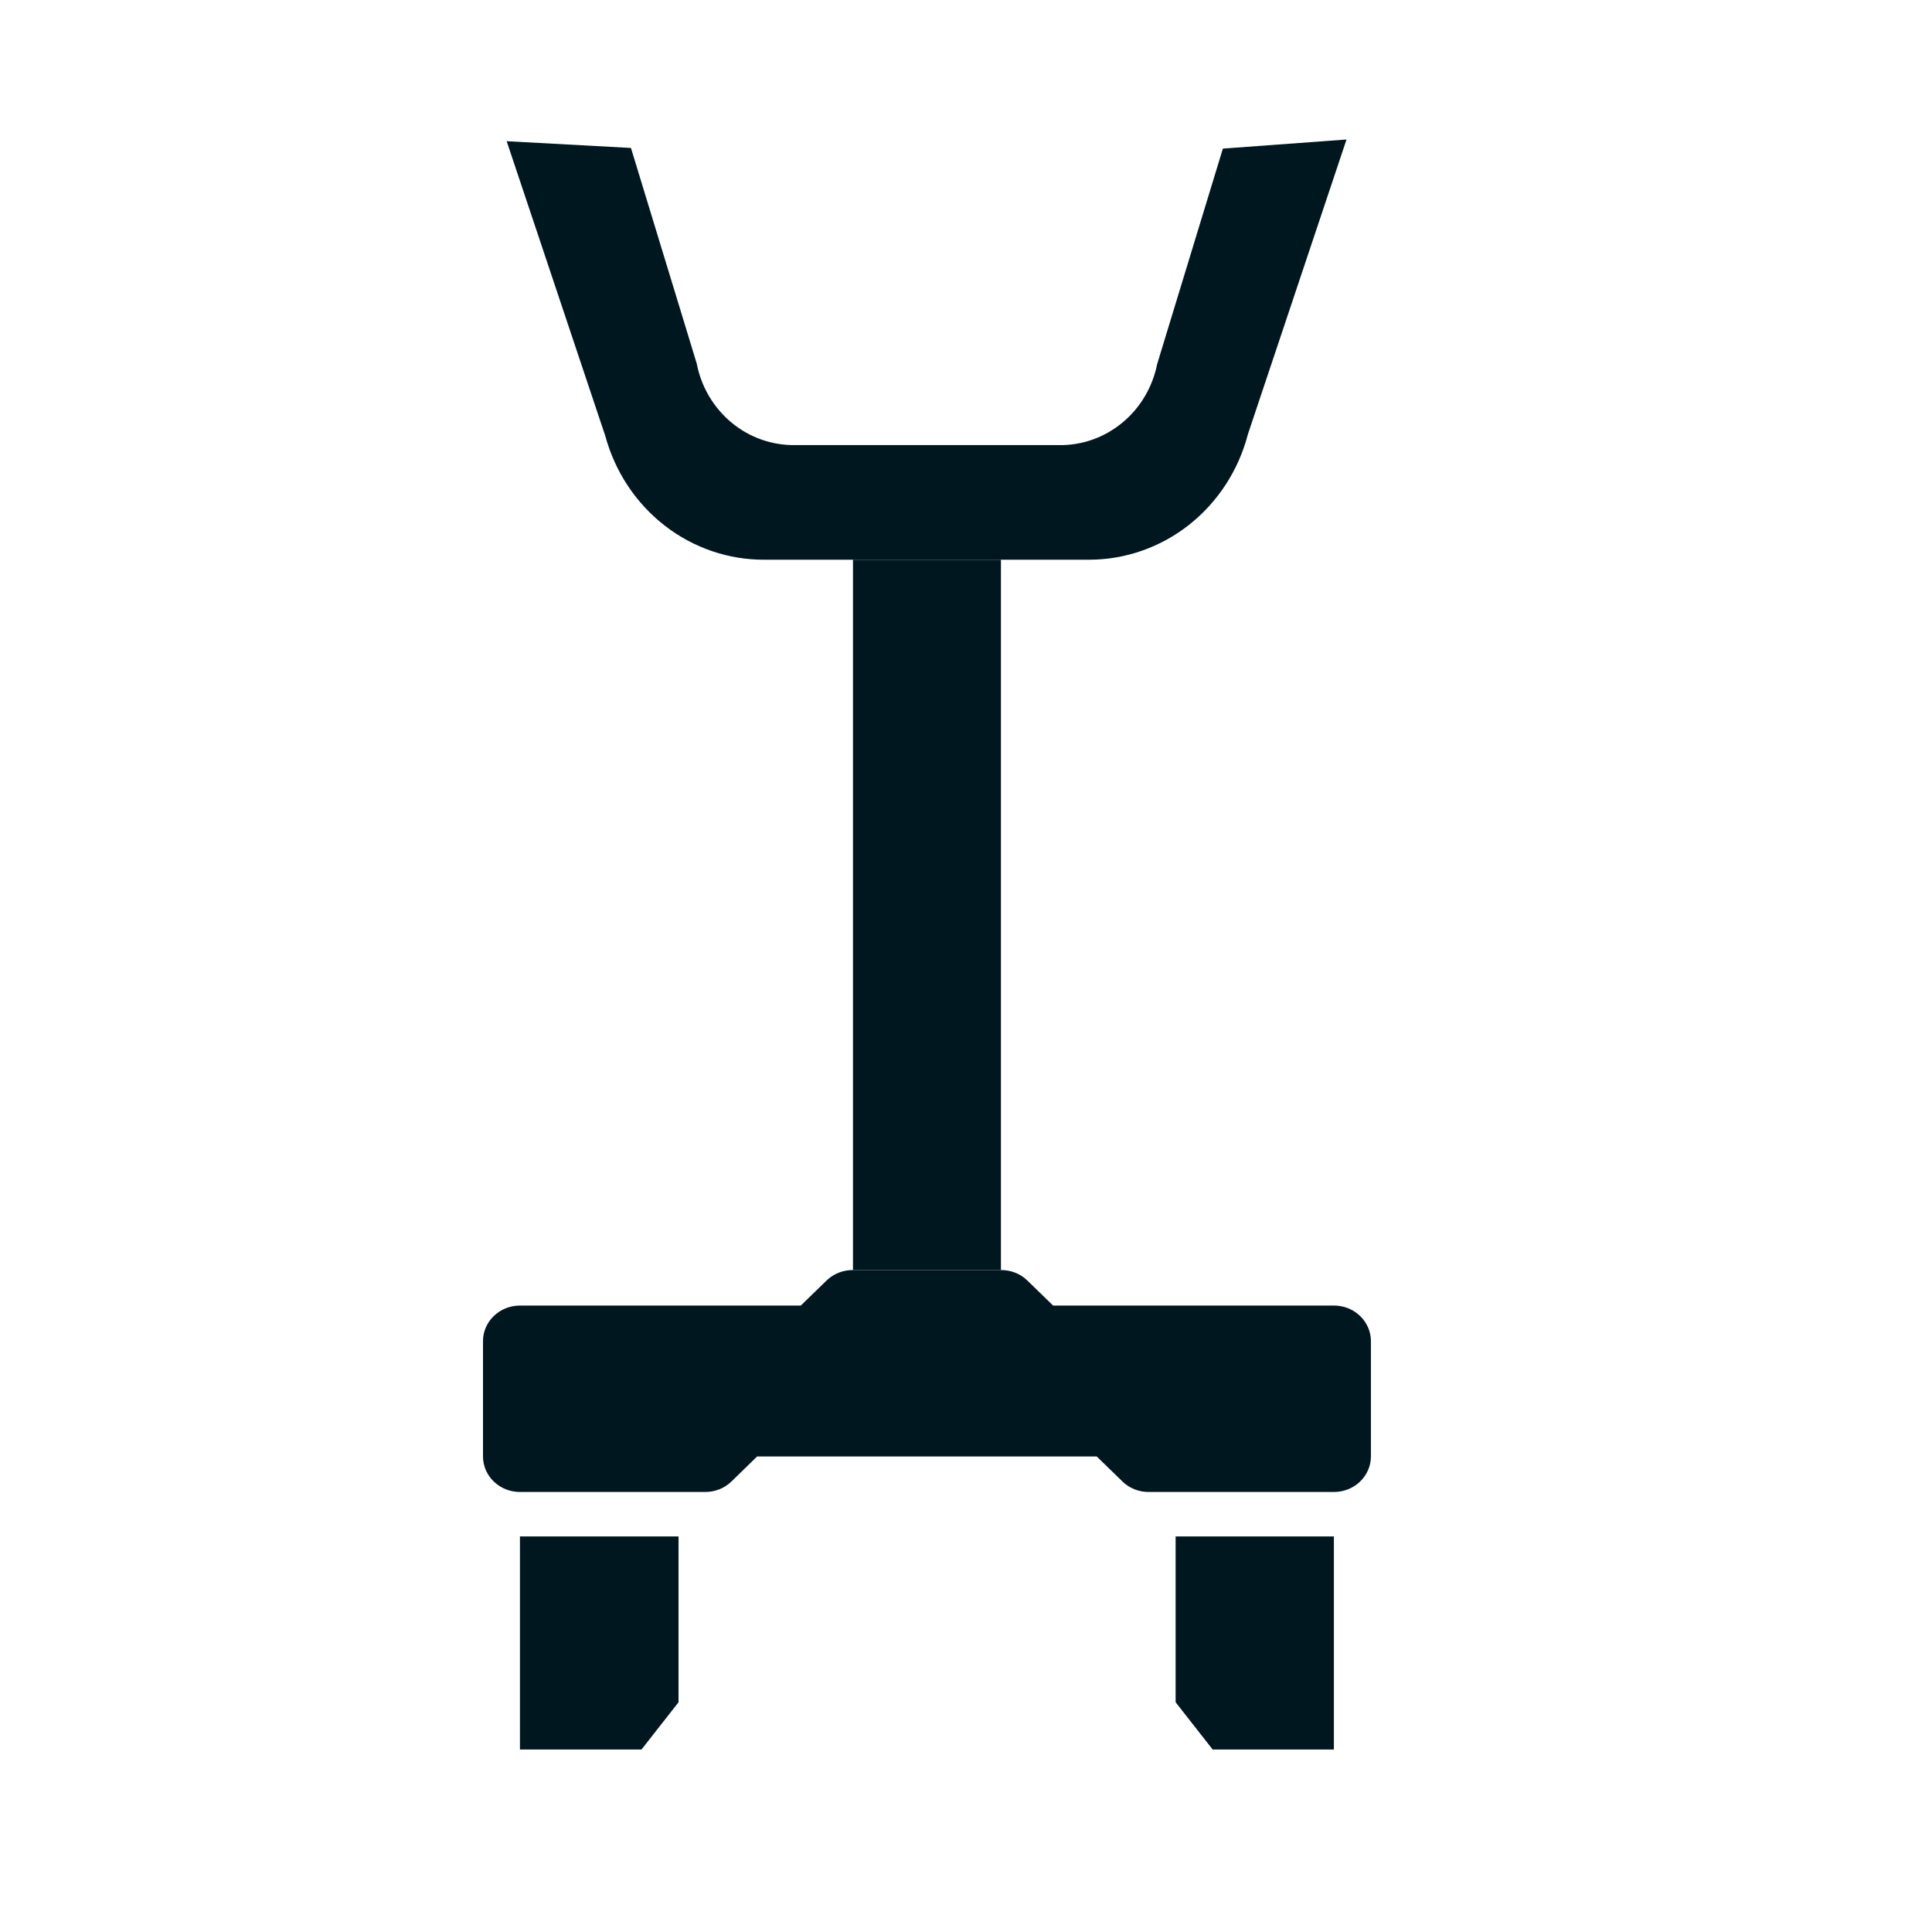
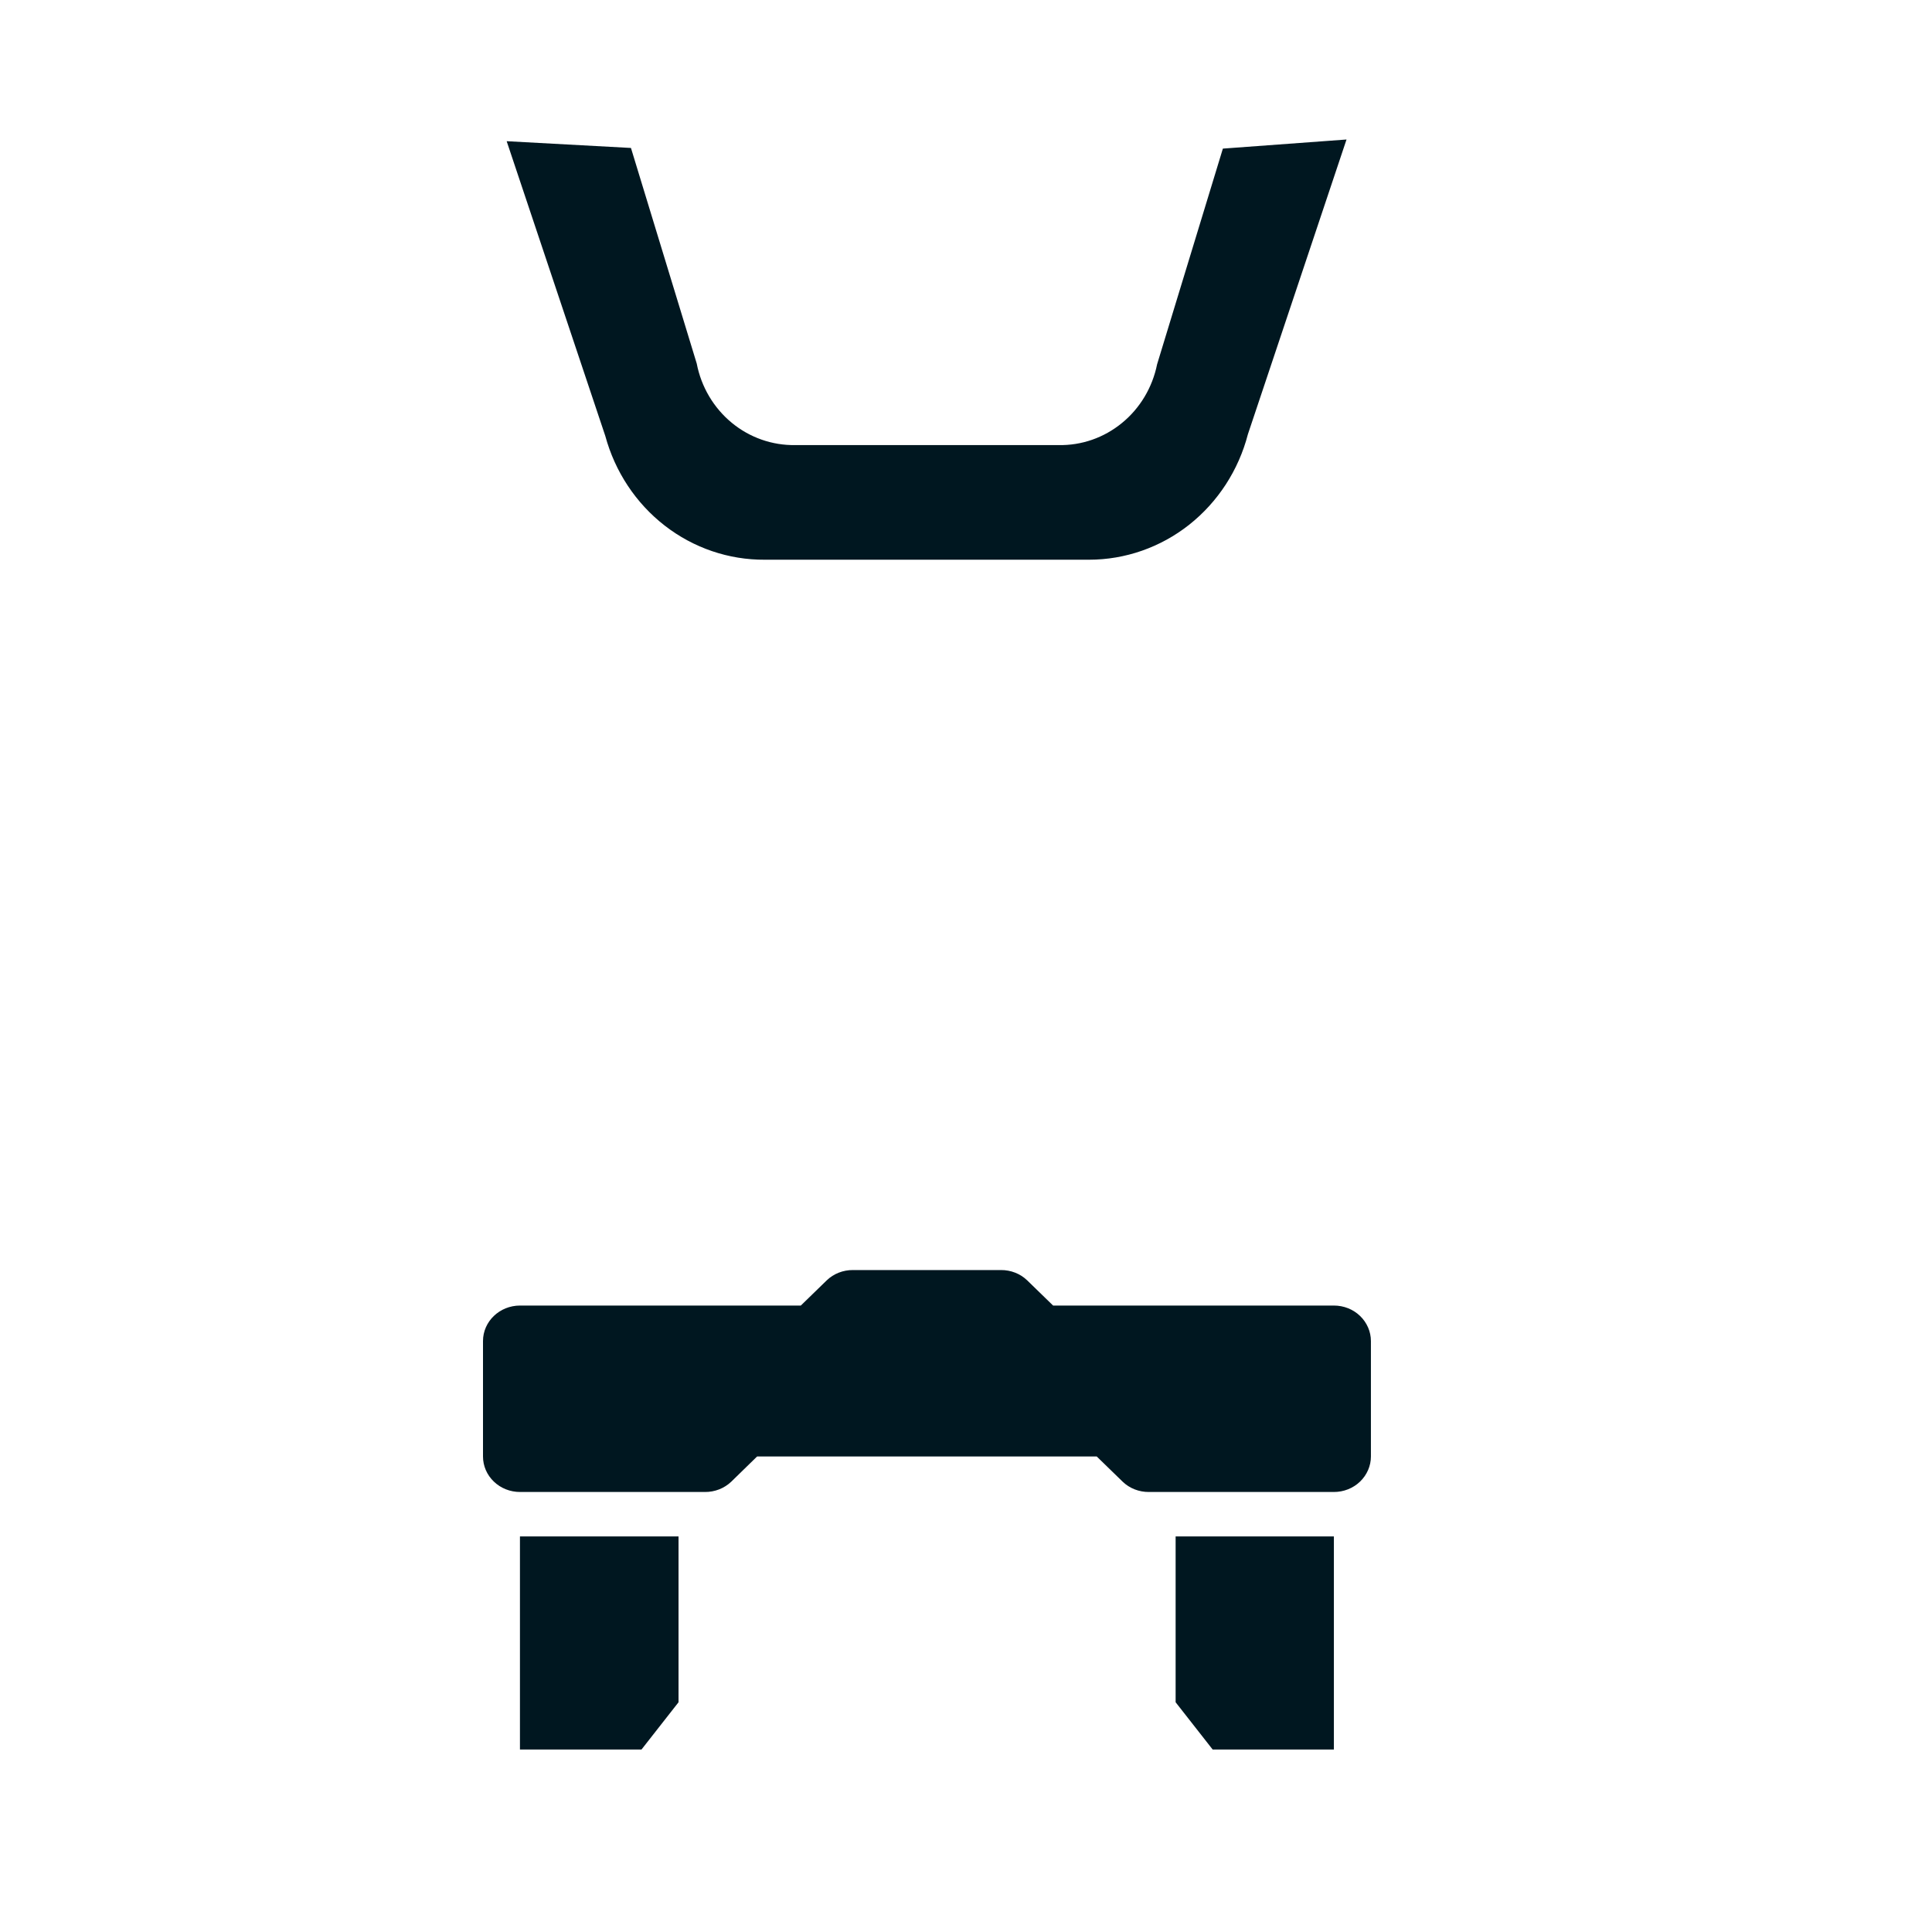
<svg xmlns="http://www.w3.org/2000/svg" width="24" height="24" viewBox="0 0 24 24" fill="none">
  <path fill-rule="evenodd" clip-rule="evenodd" d="M6.294 1.754L7.519 5.415C7.64 5.86 7.899 6.251 8.257 6.529C8.615 6.807 9.052 6.956 9.501 6.953H13.528C13.978 6.953 14.416 6.8 14.773 6.518C15.129 6.236 15.386 5.841 15.502 5.394L16.727 1.733L15.191 1.846L14.374 4.525C14.316 4.813 14.162 5.071 13.938 5.254C13.714 5.438 13.435 5.535 13.149 5.529H9.88C9.593 5.534 9.313 5.436 9.089 5.251C8.865 5.066 8.711 4.806 8.655 4.516L7.838 1.838L6.294 1.754Z" fill="#001720" />
  <path d="M17.03 18.093V16.659C17.03 16.542 16.981 16.43 16.895 16.347C16.809 16.264 16.692 16.218 16.57 16.218H13.082L12.76 15.905C12.674 15.822 12.556 15.776 12.434 15.777H10.596C10.474 15.776 10.356 15.822 10.27 15.905L9.948 16.218H6.46C6.206 16.218 6 16.416 6 16.659V18.093C6 18.21 6.048 18.322 6.135 18.405C6.221 18.488 6.338 18.534 6.46 18.534H8.757C8.879 18.535 8.997 18.489 9.084 18.406L9.405 18.093H13.624L13.946 18.406C14.032 18.489 14.15 18.535 14.272 18.534H16.57C16.692 18.534 16.809 18.488 16.895 18.405C16.981 18.322 17.03 18.21 17.03 18.093Z" fill="#001720" />
-   <path d="M10.596 15.777H12.434V6.953H10.596V15.777Z" fill="#001720" />
  <path d="M14.604 21.146L15.064 21.733H16.57V19.086H14.604V21.146Z" fill="#001720" />
  <path d="M6.459 21.733H7.969L8.429 21.146V19.086H6.459V21.733Z" fill="#001720" />
</svg>